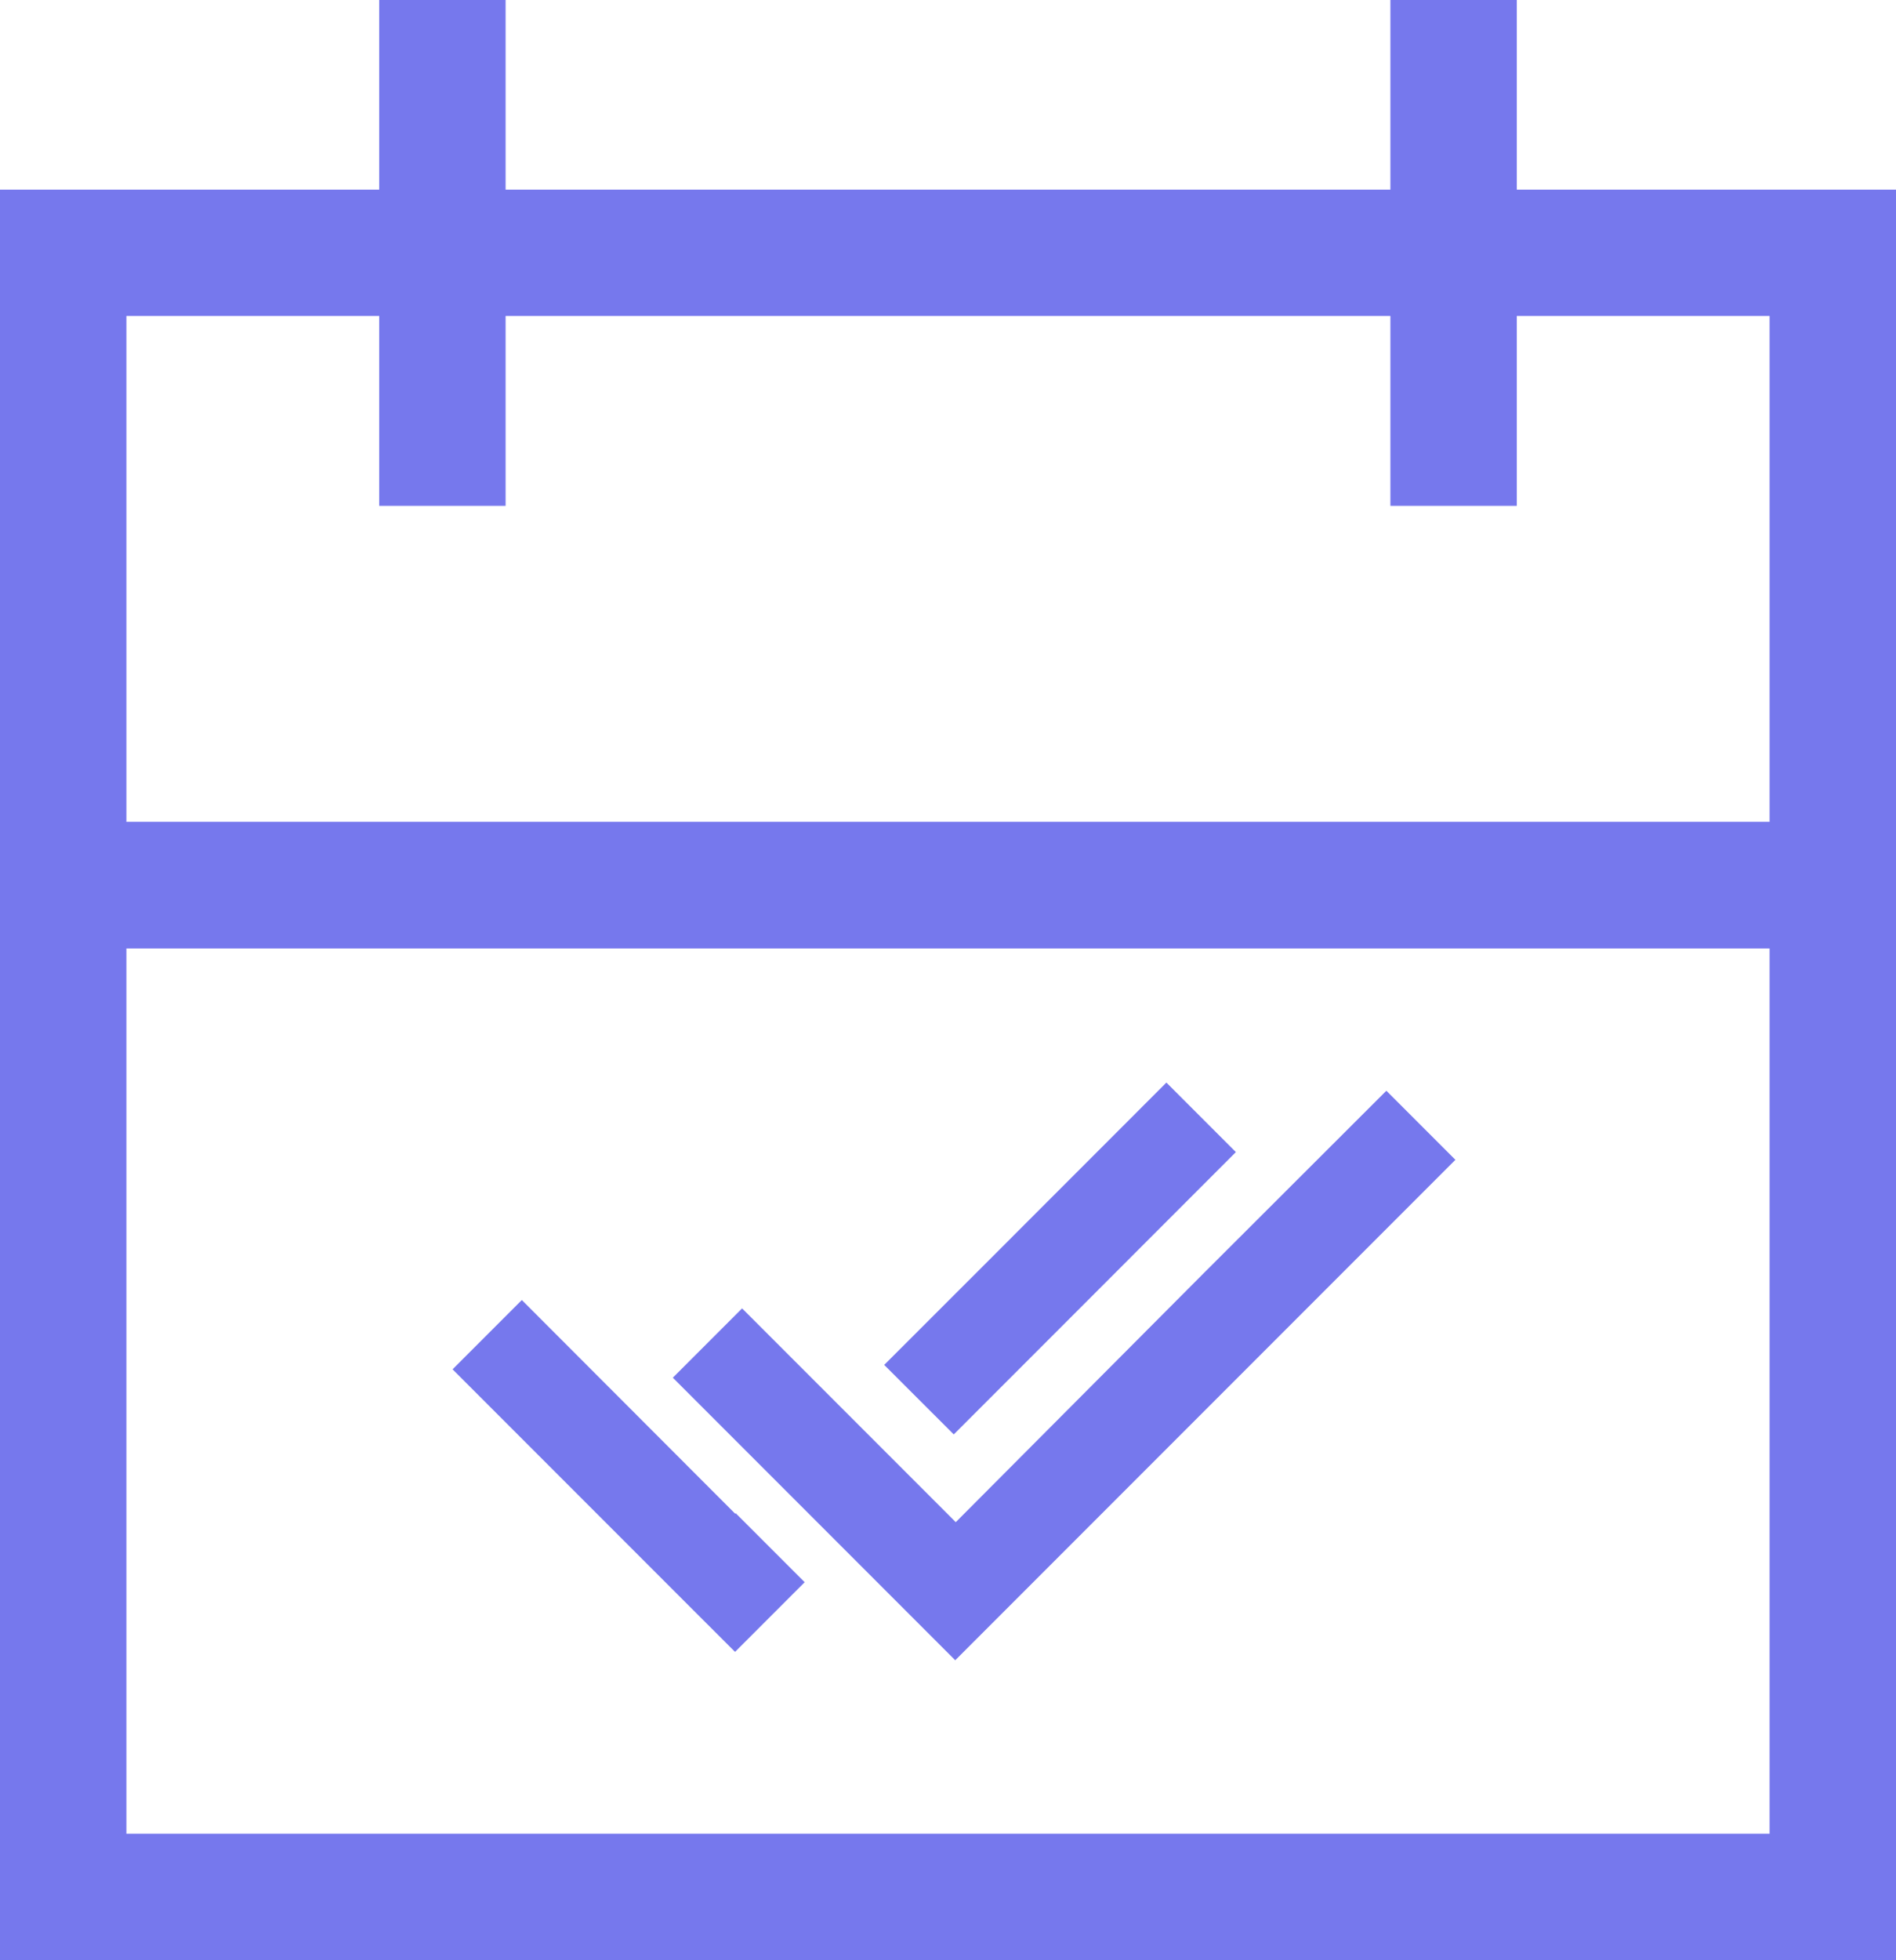
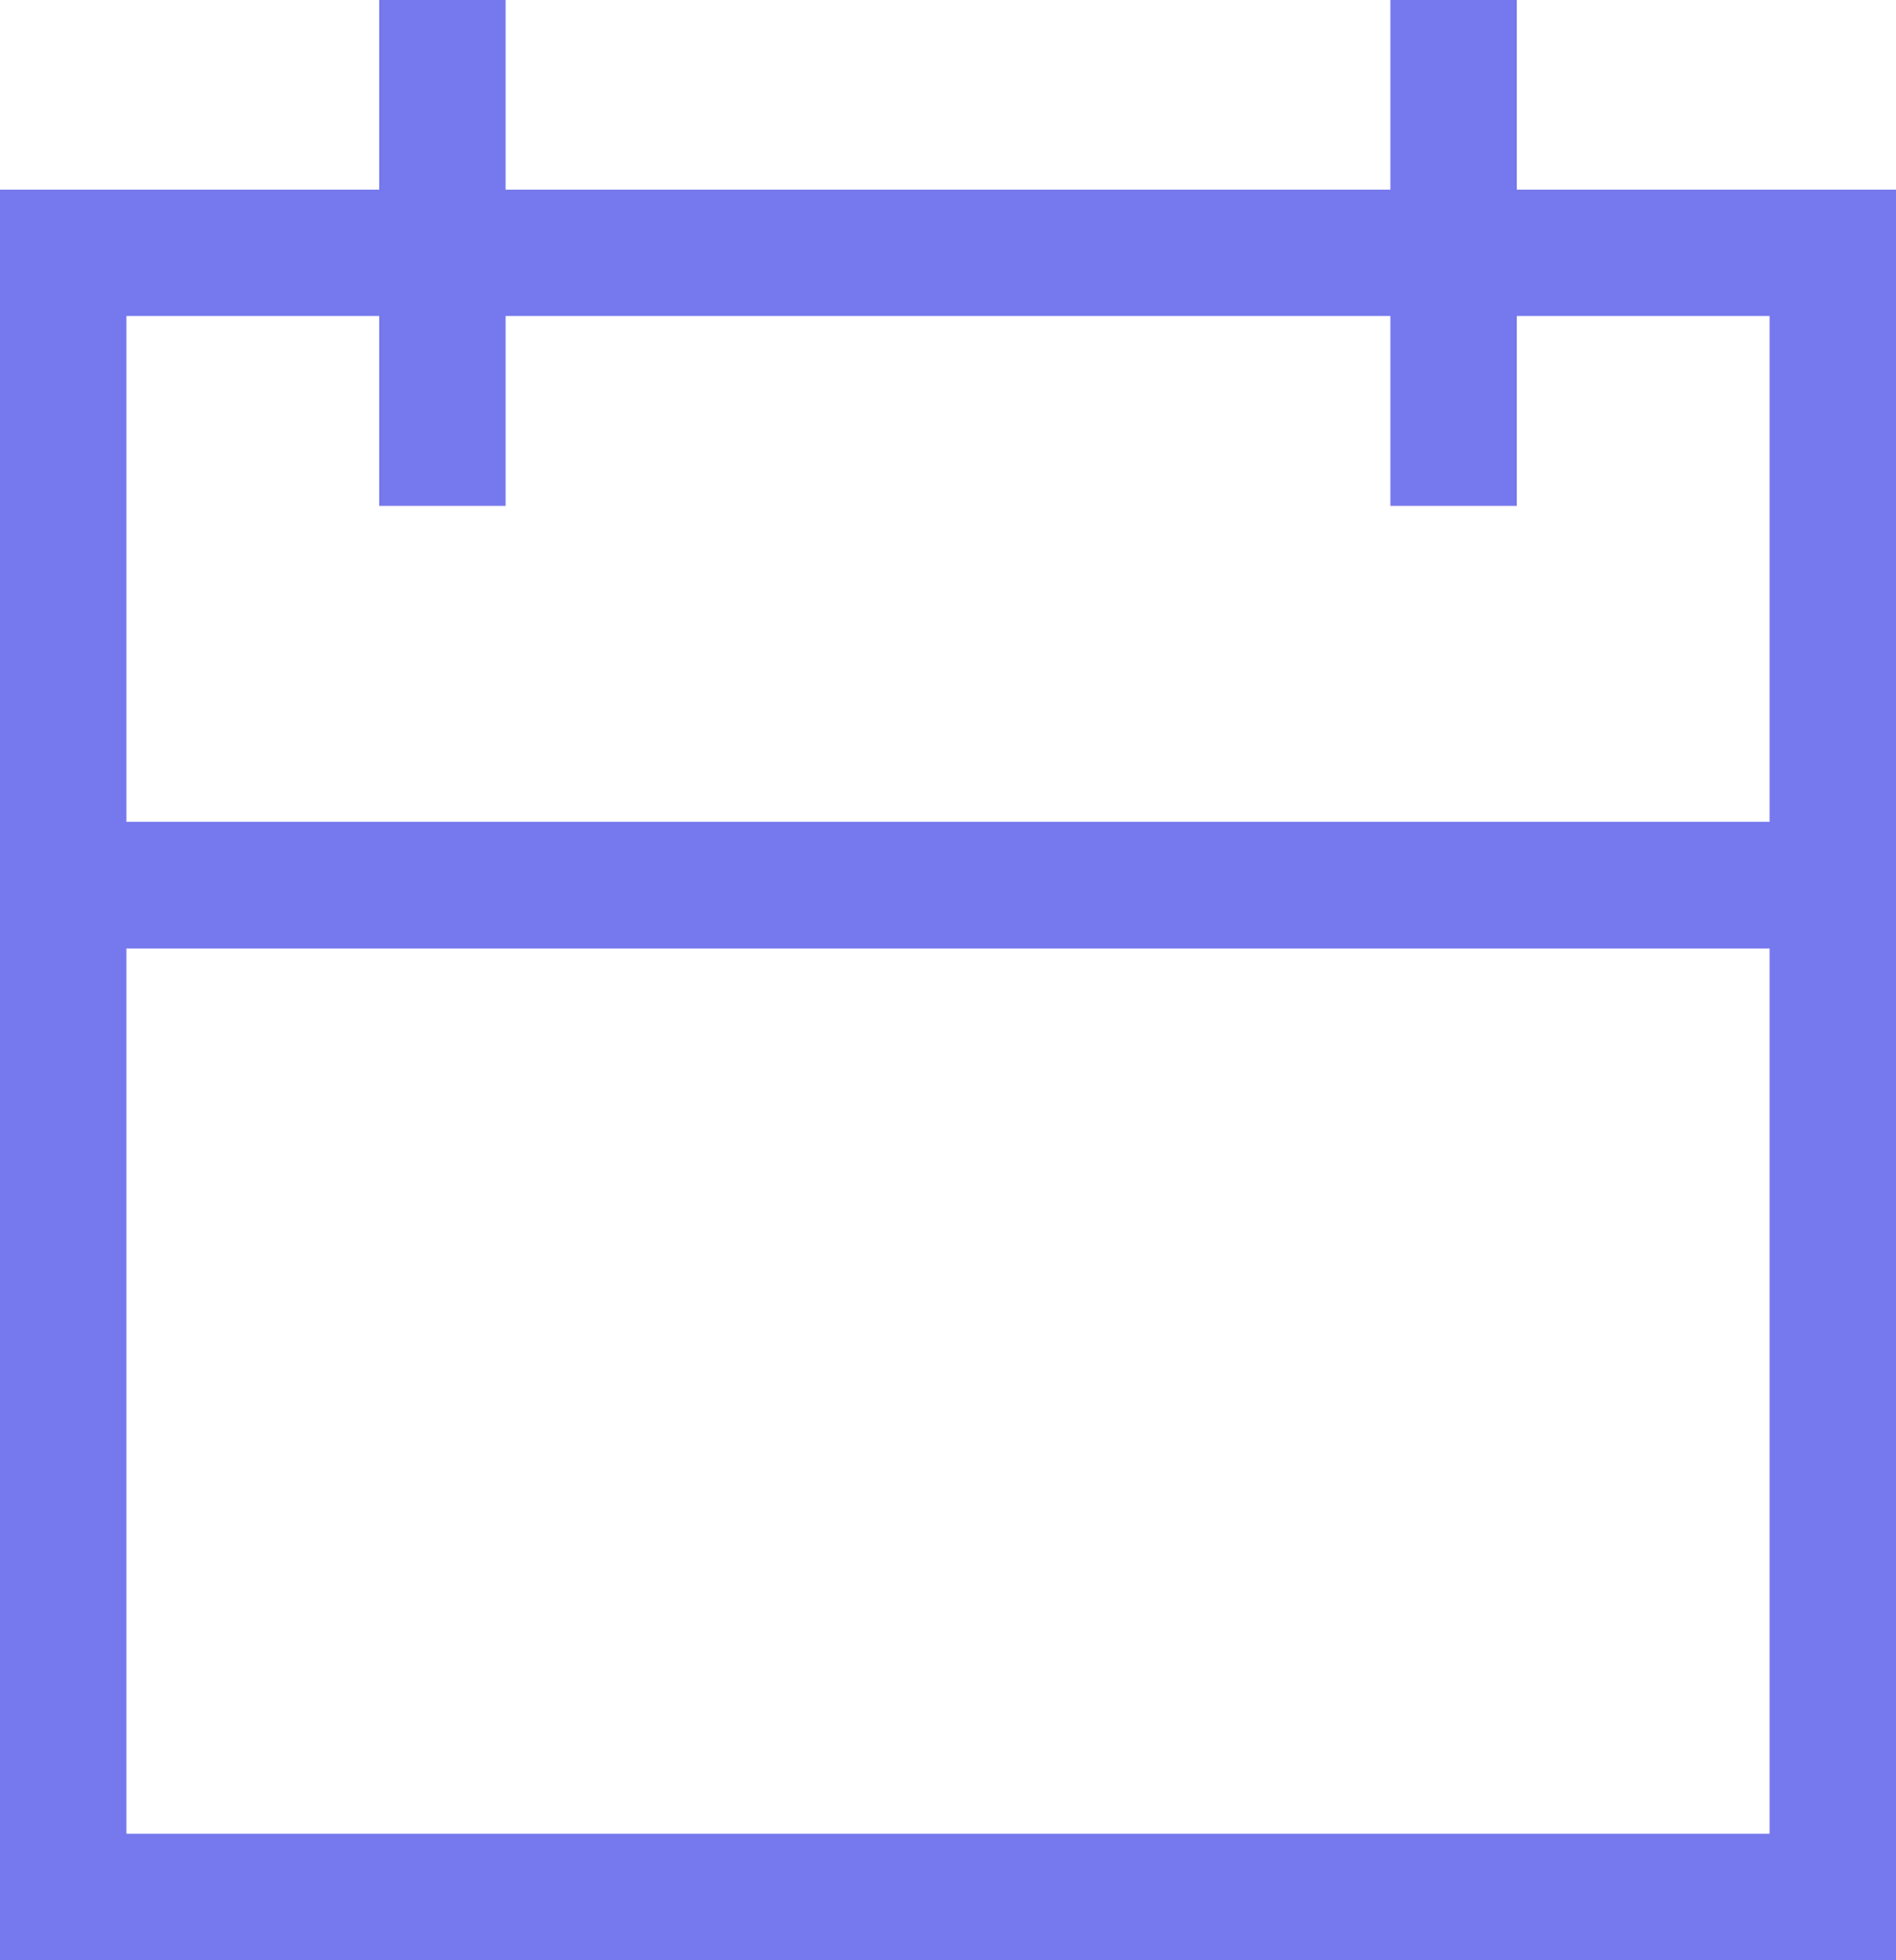
<svg xmlns="http://www.w3.org/2000/svg" width="25.815" height="26.676" viewBox="0 0 25.815 26.676">
  <g id="Group_66028" data-name="Group 66028" transform="translate(-1070.508 -4497.825)">
    <g id="_2075811_arrival_calendar_date_return_icon" data-name="2075811_arrival_calendar_date_return_icon" transform="translate(1070.508 4497.825)">
      <path id="Path_45789" data-name="Path 45789" d="M20.652,2.581V0H18.931V2.581H6.884V0H5.163V2.581H0V26.675H25.815V2.581ZM1.721,4.3H5.163V6.884H6.884V4.3H18.931V6.884h1.721V4.3h3.442v6.884H1.721ZM24.094,24.954H1.721V12.907H24.094Z" fill="#7678ed" />
    </g>
    <g id="_3018545_appointment_booking_consultation_date_gig_icon" data-name="3018545_appointment_booking_consultation_date_gig_icon" transform="translate(1076.49 4502.325)">
-       <path id="Path_45790" data-name="Path 45790" d="M20.393,10.621,17.91,13.1l0,0L14.53,16.492l-2.909-2.909-.943.943,3.334,3.334,0,0,.511.511,0,0,0,0,.228-.228,0,0,4.1-4.1,2.482-2.482Z" transform="translate(-7.499 -0.278)" fill="#7678ed" />
-       <path id="Path_45791" data-name="Path 45791" d="M4.032,23.512,1.123,20.6l-.943.943,3.334,3.334,0,0,.512.511,0,0,0,0,.228-.228,0,0,.72-.72-.942-.942Z" transform="translate(0 -7.409)" fill="#7678ed" />
-       <path id="Path_45792" data-name="Path 45792" d="M21.7,15.02l1.359-1.359,2.482-2.483-.946-.946-2.482,2.483,0,0-1.36,1.359Z" transform="translate(-14.696)" fill="#7678ed" />
-     </g>
+       </g>
  </g>
</svg>